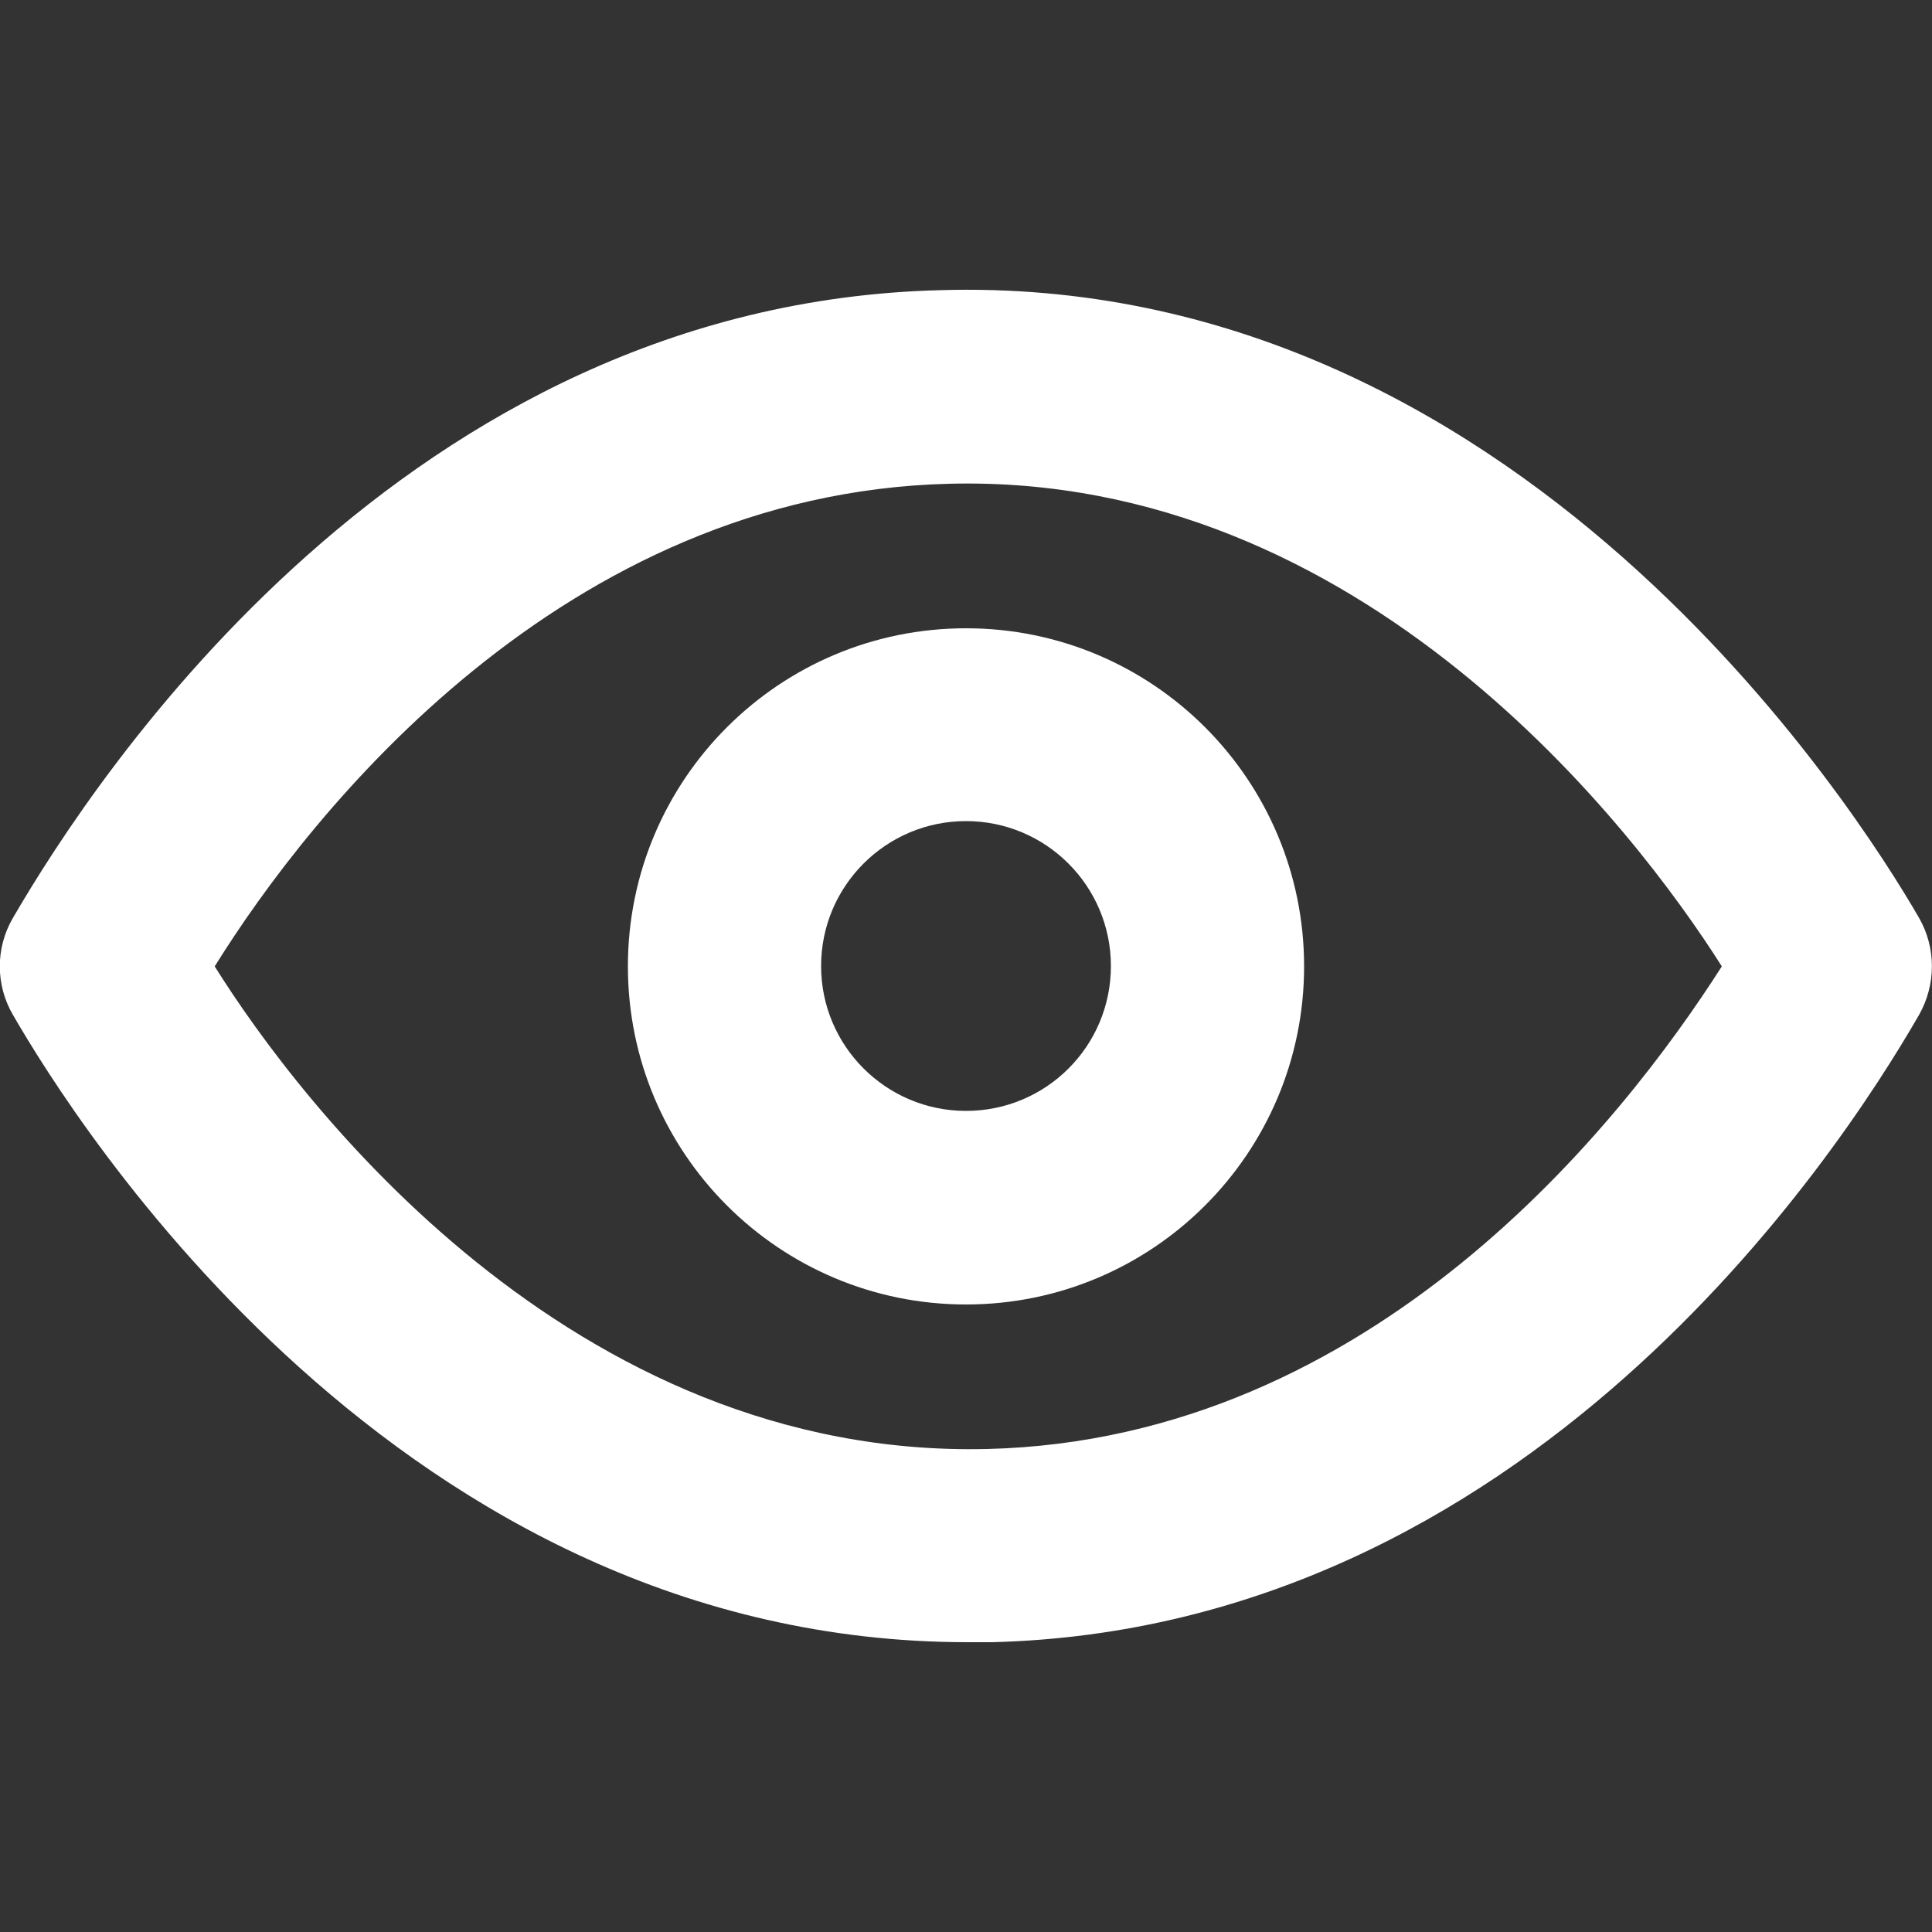
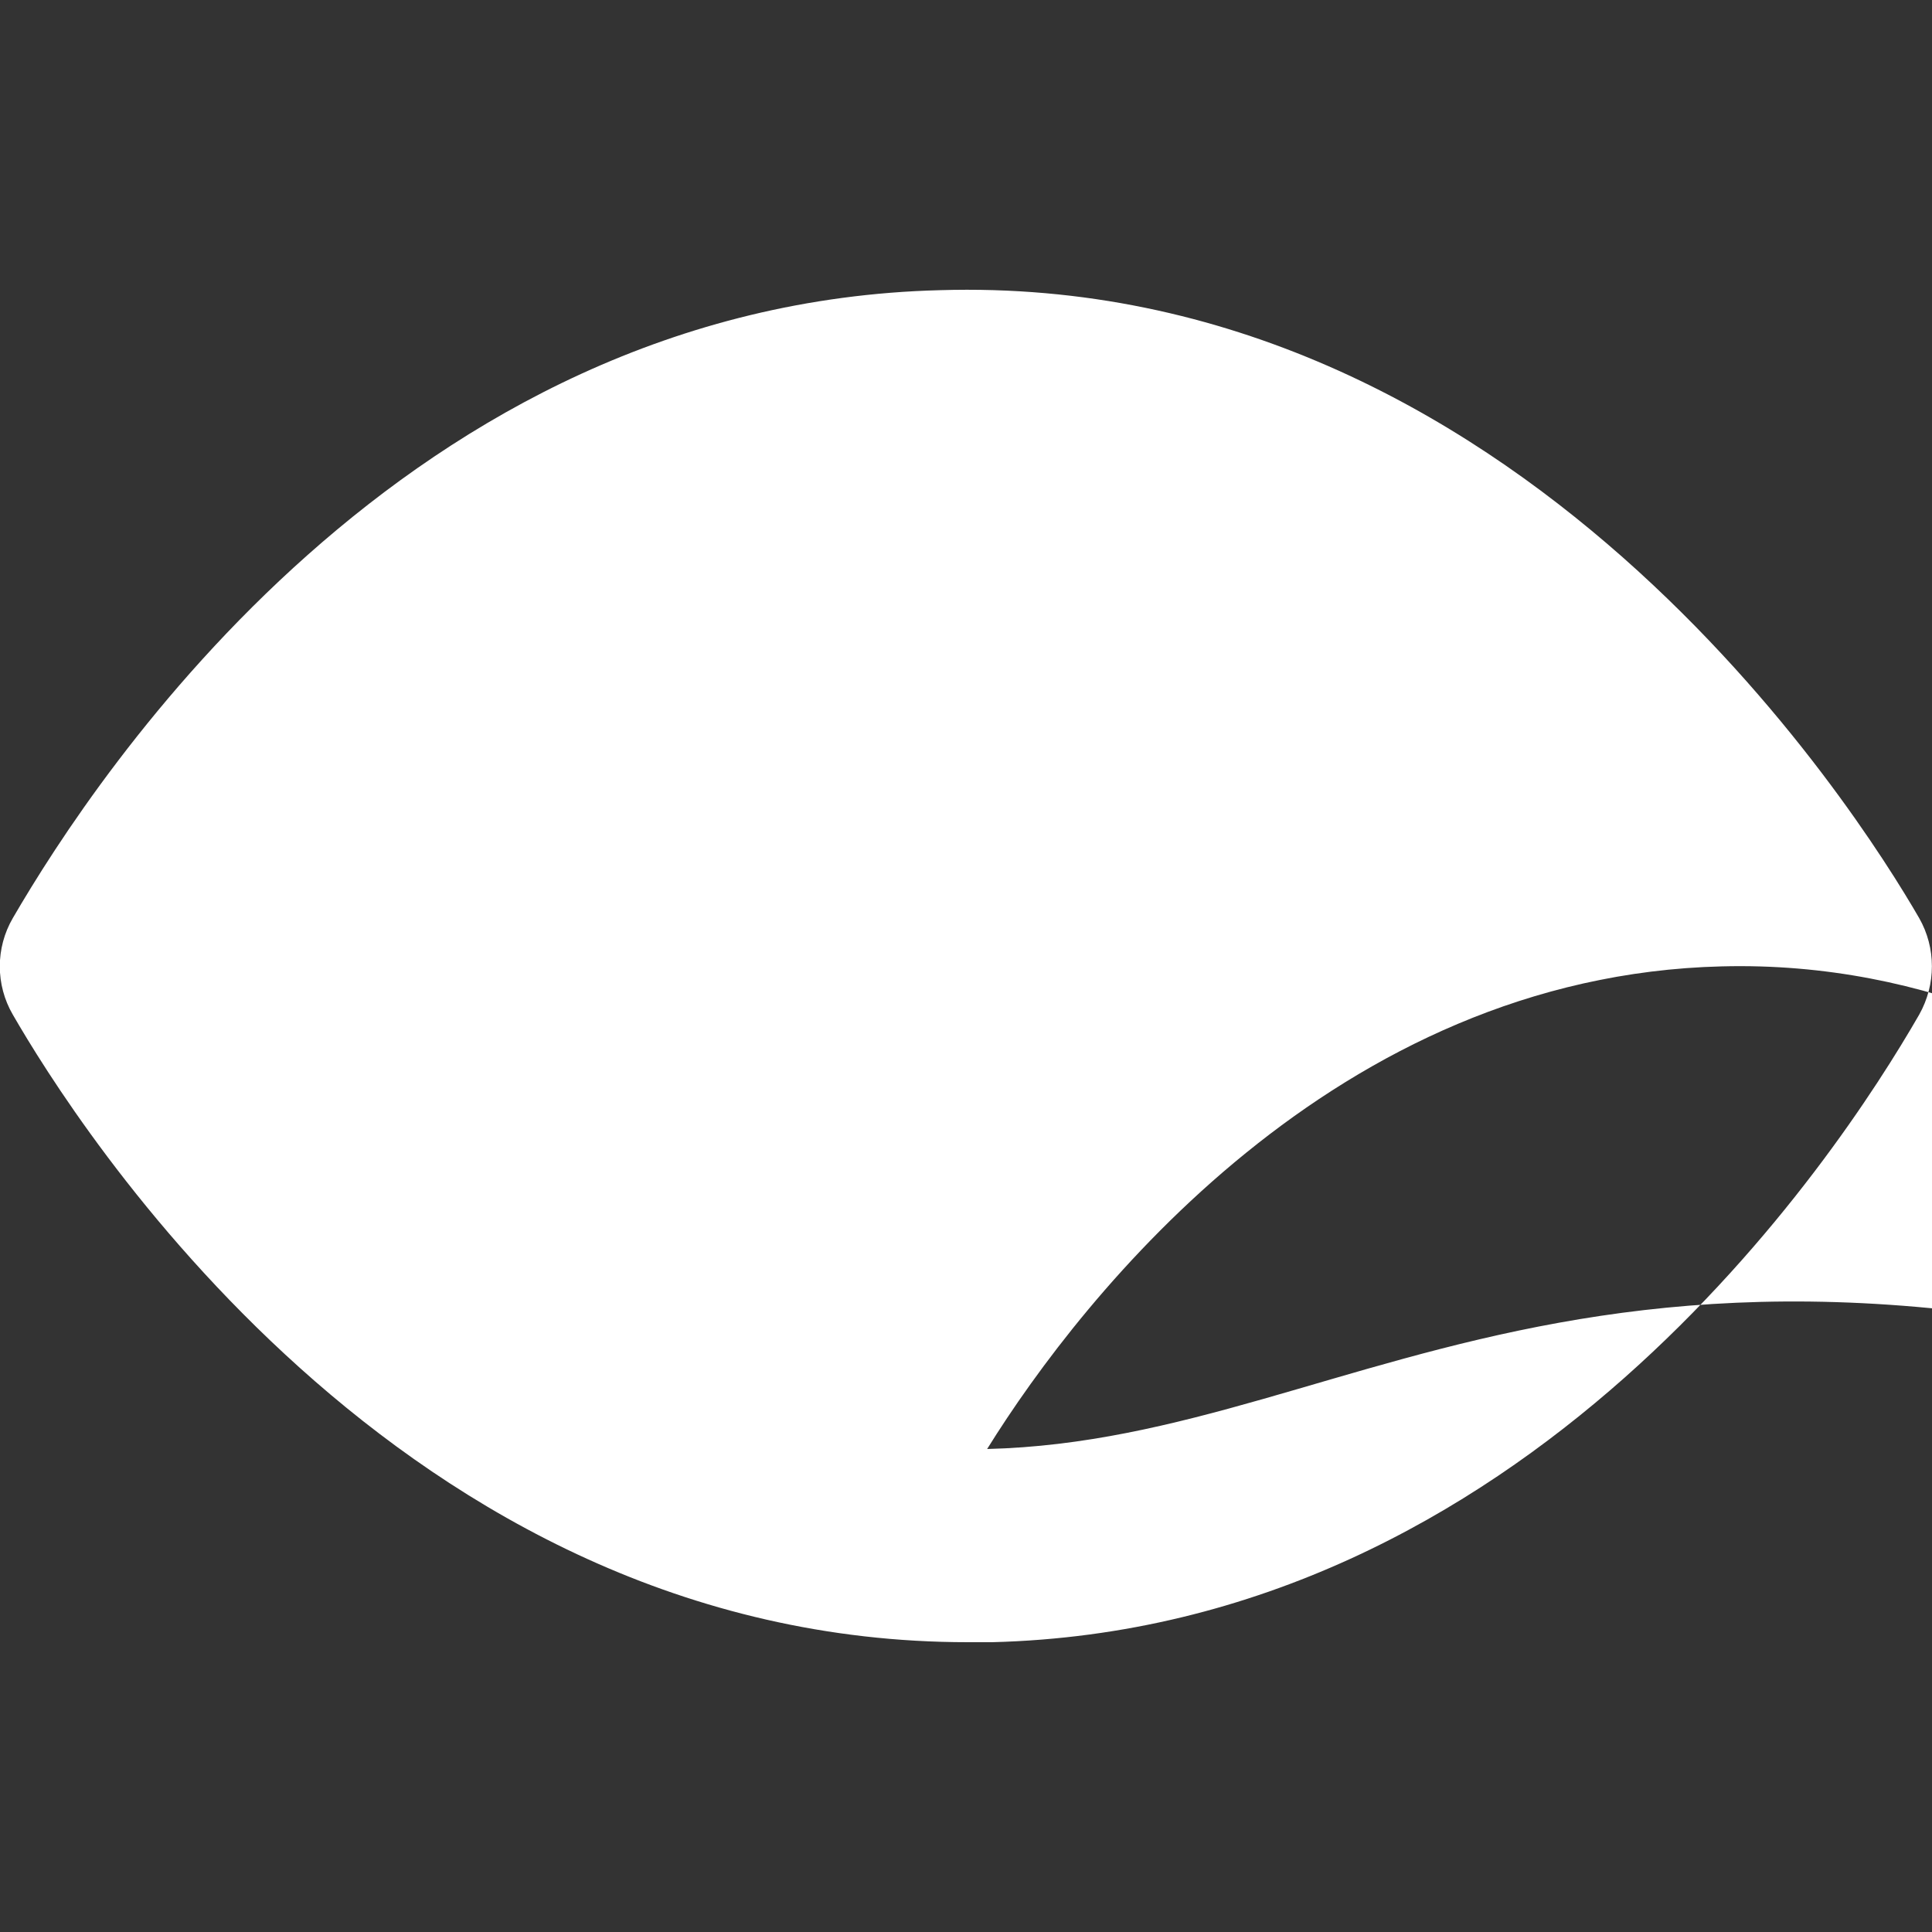
<svg xmlns="http://www.w3.org/2000/svg" version="1.1" id="Layer_1" x="0px" y="0px" viewBox="0 0 512 512" style="enable-background:new 0 0 512 512;" xml:space="preserve">
  <rect x="0" y="0" width="512" height="512" fill="#333333" stroke="none" />
  <style type="text/css">
	.st0{fill:white;}
</style>
  <g>
-     <path class="st0" d="M508.6,243.3C492.2,214.9,402.1,72.3,249.1,76.9C107.6,80.5,25.7,204.9,3.4,243.3c-4.6,7.9-4.6,17.7,0,25.6   c16.1,27.9,102.4,166.3,253.1,166.3h6.4c141.5-3.6,223.6-127.9,245.7-166.3C513.1,260.9,513.1,251.2,508.6,243.3z M261.6,384   c-110.3,2.6-182.2-91.9-204.7-127.9c25.6-41.2,92.4-125.4,194.7-127.9c109.8-2.8,181.9,91.9,204.7,127.9   C430,297.3,364,381.5,261.6,384z" />
-     <path class="st0" d="M256,166.5c-49.5,0-89.6,40.1-89.6,89.6c0,49.5,40.1,89.6,89.6,89.6s89.6-40.1,89.6-89.6   C345.6,206.6,305.5,166.5,256,166.5z M256,294.4c-21.2,0-38.4-17.2-38.4-38.4c0-21.2,17.2-38.4,38.4-38.4s38.4,17.2,38.4,38.4   C294.4,277.3,277.2,294.4,256,294.4z" />
+     <path class="st0" d="M508.6,243.3C492.2,214.9,402.1,72.3,249.1,76.9C107.6,80.5,25.7,204.9,3.4,243.3c-4.6,7.9-4.6,17.7,0,25.6   c16.1,27.9,102.4,166.3,253.1,166.3h6.4c141.5-3.6,223.6-127.9,245.7-166.3C513.1,260.9,513.1,251.2,508.6,243.3z M261.6,384   c25.6-41.2,92.4-125.4,194.7-127.9c109.8-2.8,181.9,91.9,204.7,127.9   C430,297.3,364,381.5,261.6,384z" />
  </g>
</svg>